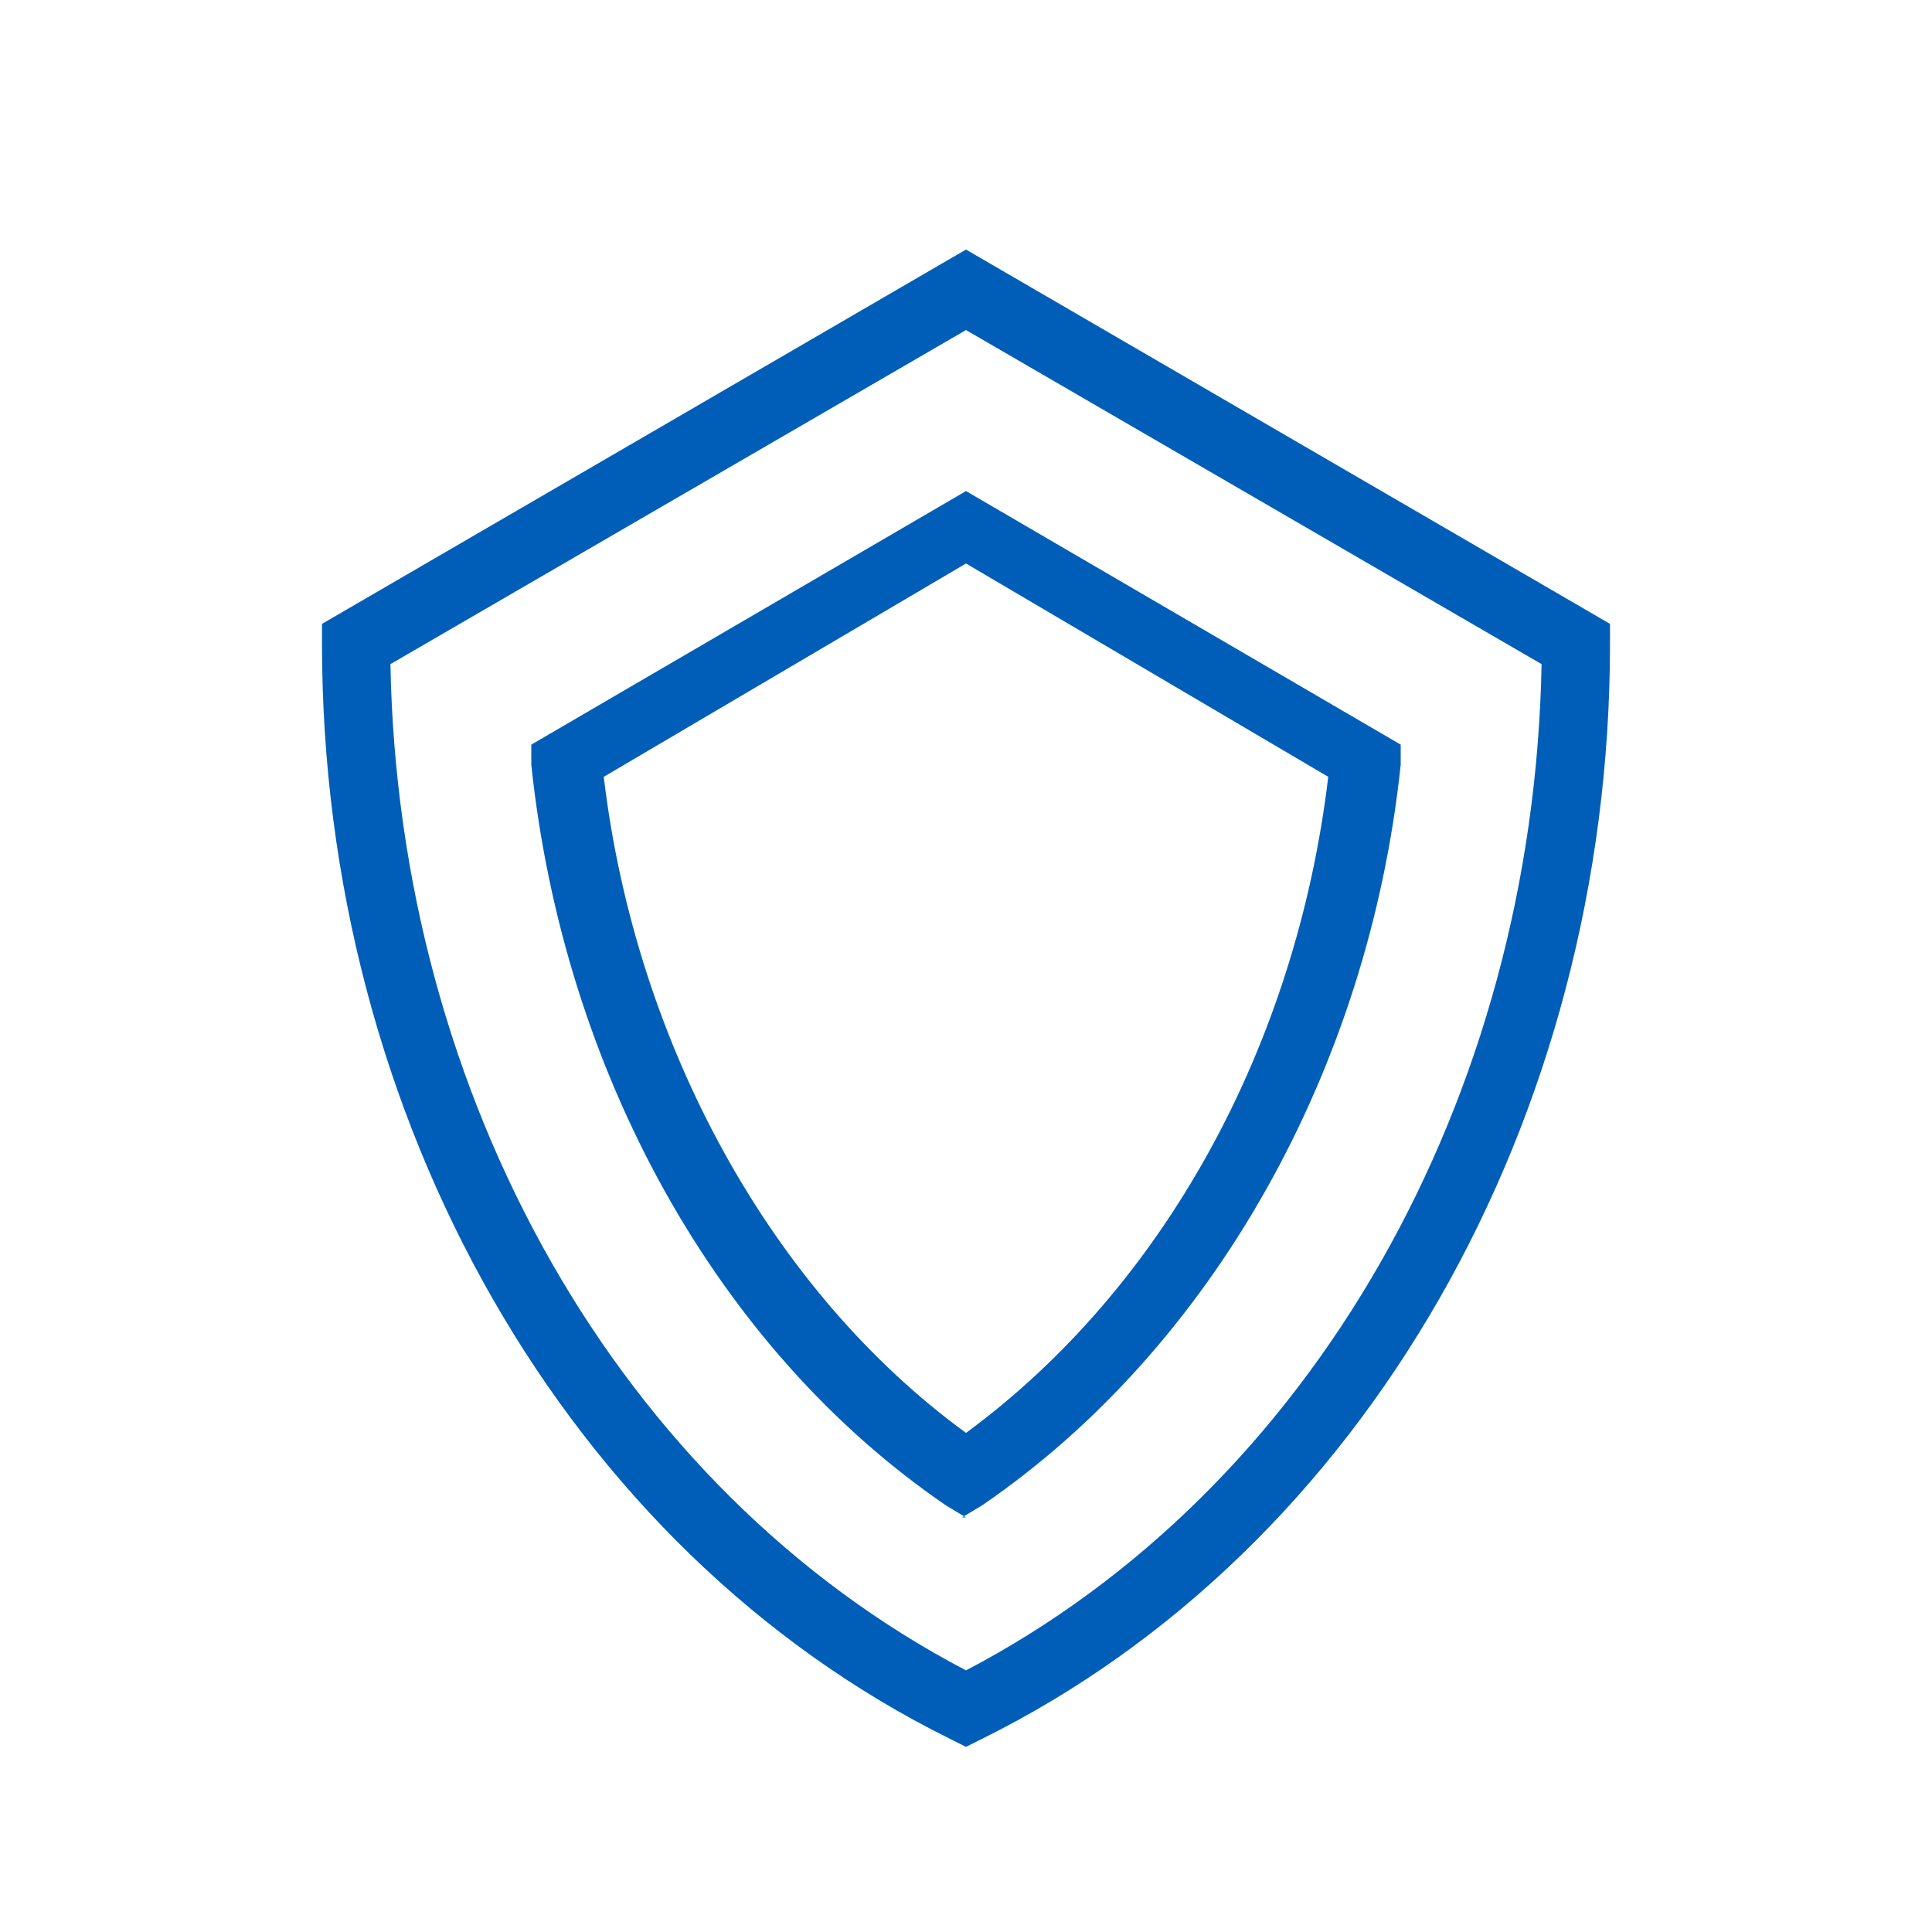
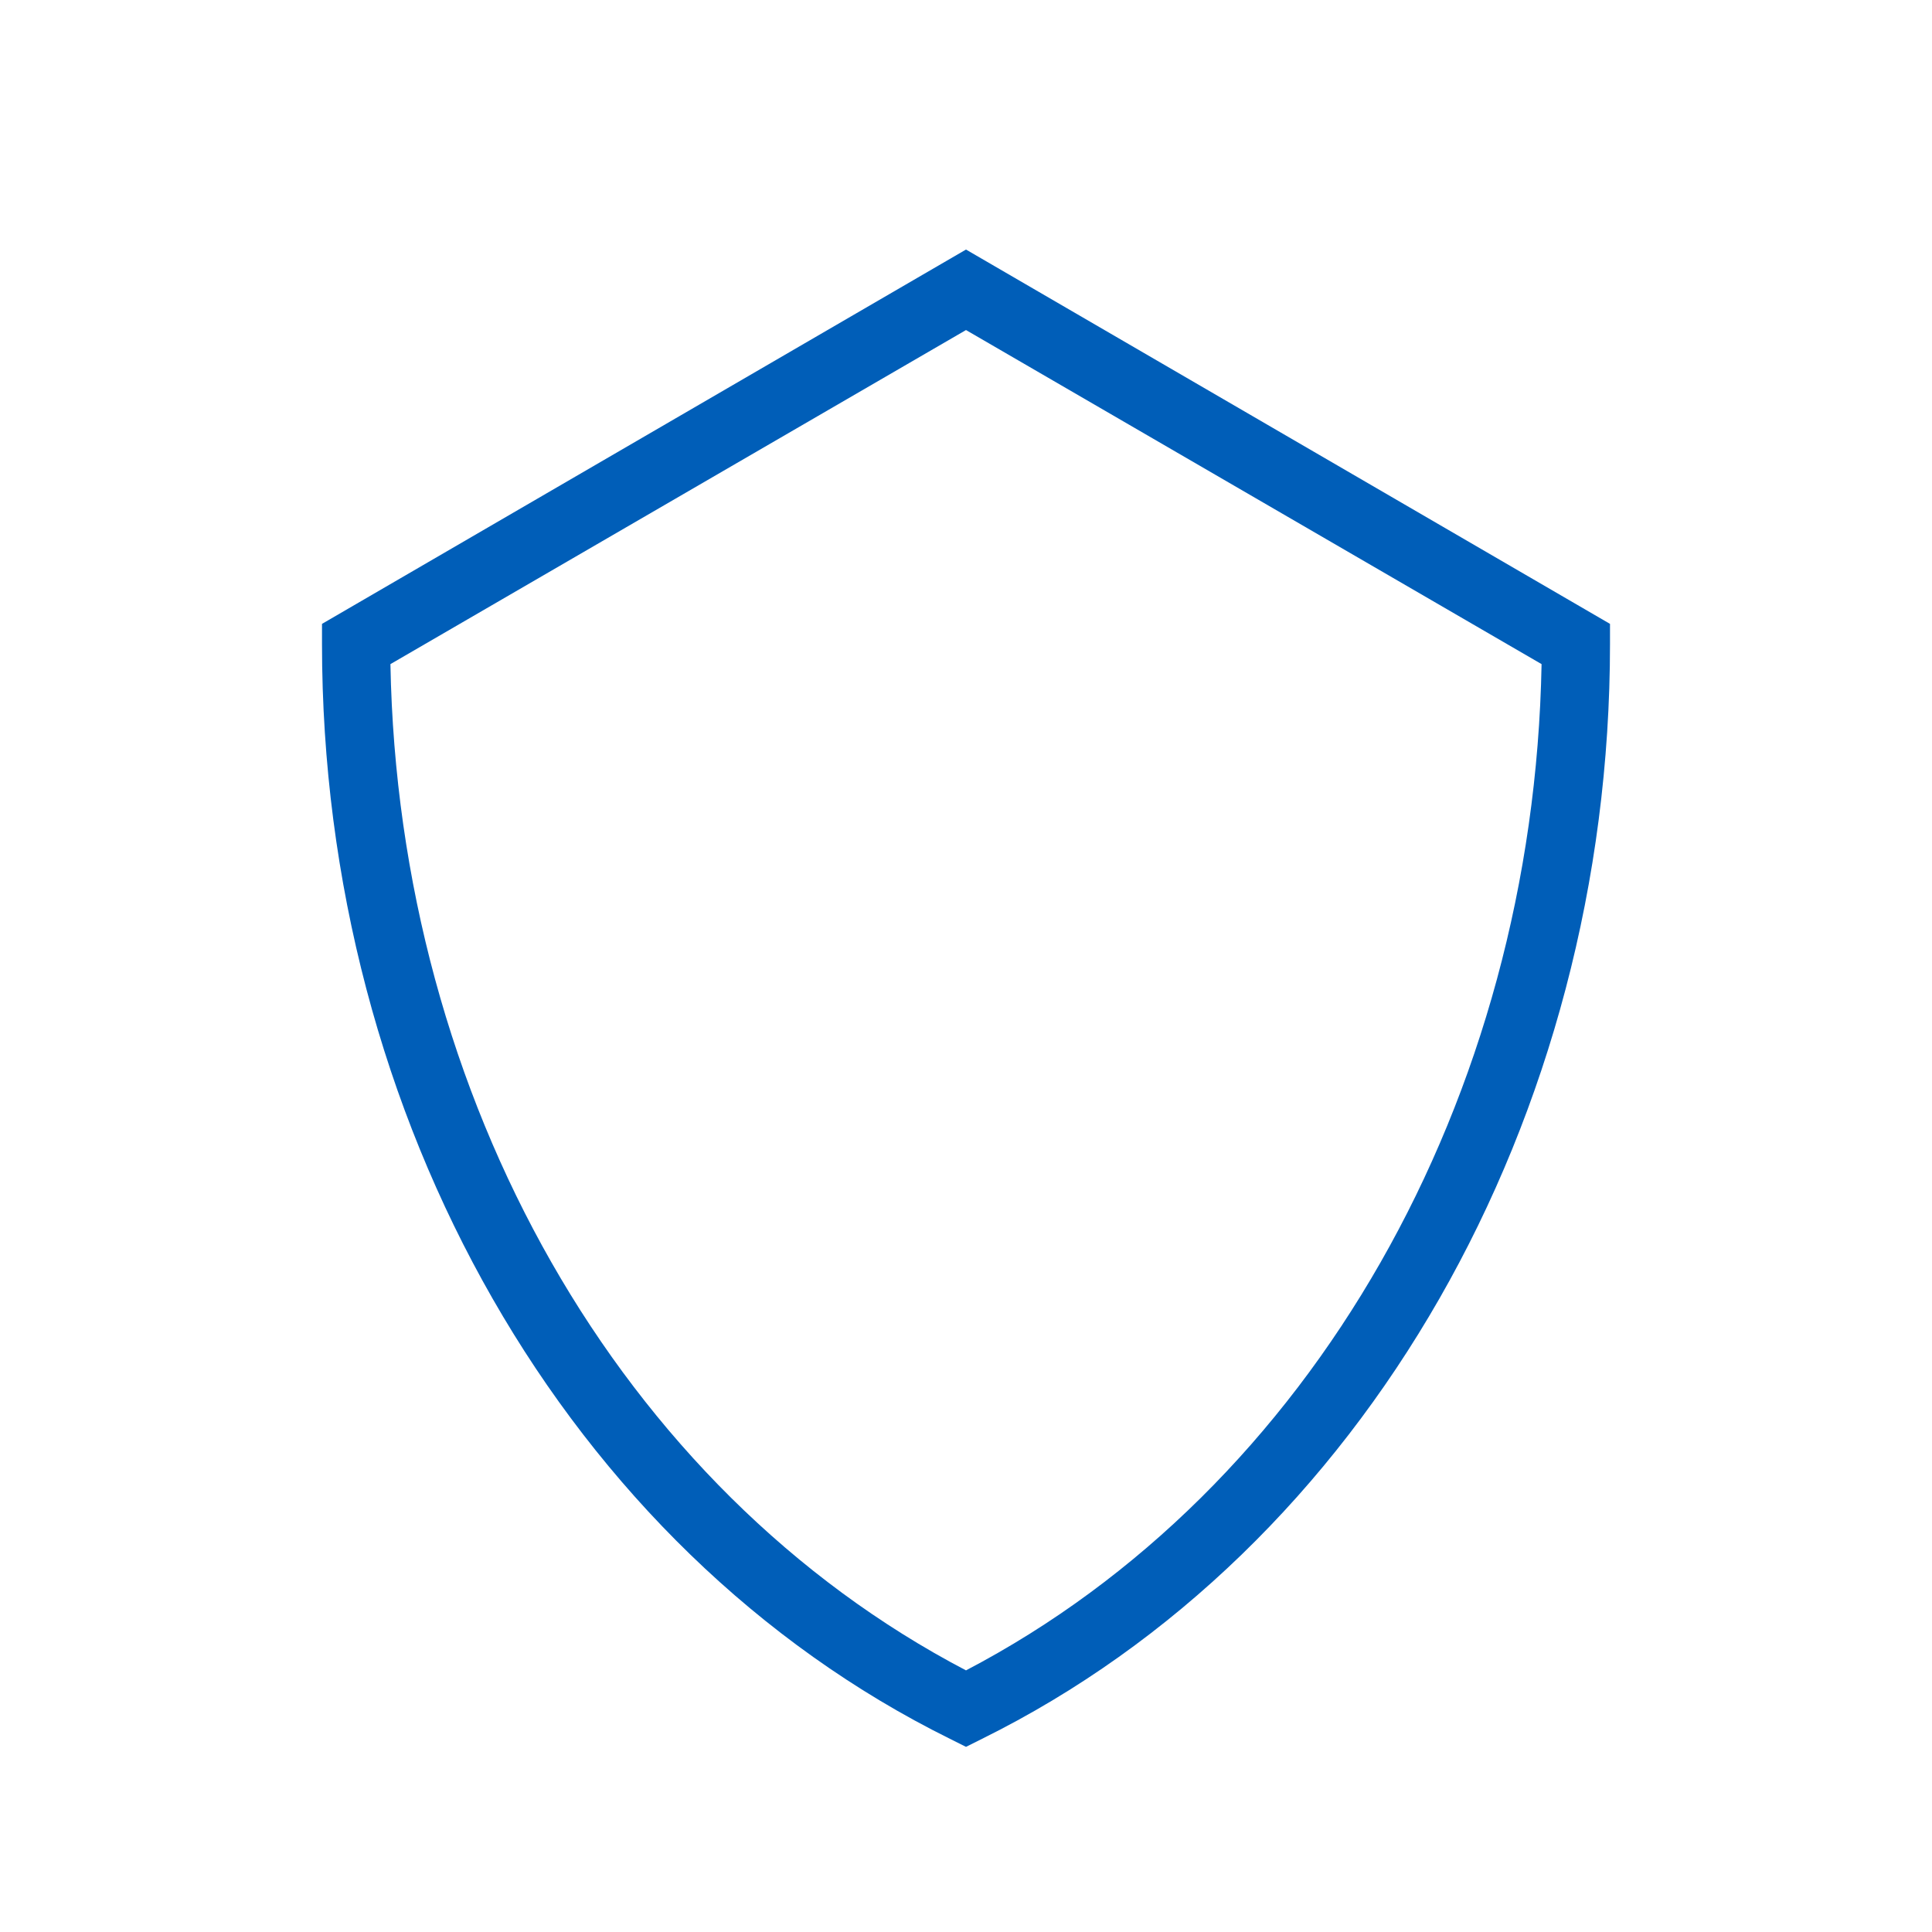
<svg xmlns="http://www.w3.org/2000/svg" id="Layer_1" version="1.1" viewBox="0 0 48 48">
  <defs>
    <style>
      .st0 {
        fill: #005eb8;
      }
    </style>
  </defs>
  <path class="st0" d="M24,43.4l-.4-.2c-9.5-4.7-15.6-15.4-15.6-27.2v-.5l16-9.3,16,9.3v.5c0,11.8-6.1,22.5-15.6,27.2l-.4.2ZM9.7,16.5c.2,10.8,5.7,20.5,14.3,25,8.6-4.5,14.1-14.2,14.3-25l-14.3-8.3-14.3,8.3Z" />
-   <path class="st0" d="M24,37.7l-.5-.3c-5.7-3.9-9.5-10.8-10.3-18.4v-.5c0,0,10.8-6.3,10.8-6.3l10.8,6.3v.5c-.8,7.6-4.7,14.5-10.4,18.4l-.5.3ZM15,19.3c.8,6.7,4.2,12.8,9,16.3,4.9-3.6,8.2-9.6,9-16.3l-9-5.3-9,5.3Z" />
</svg>